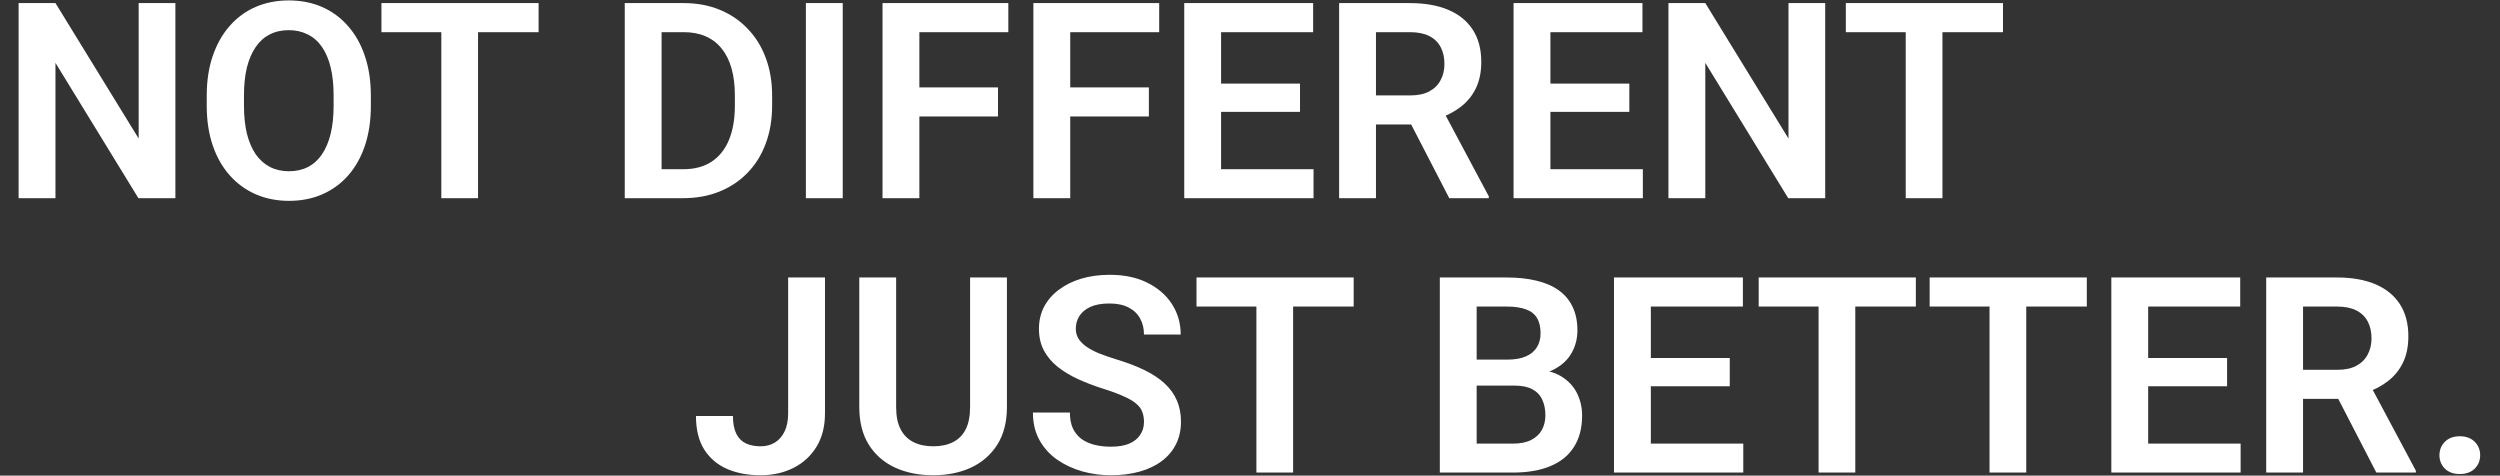
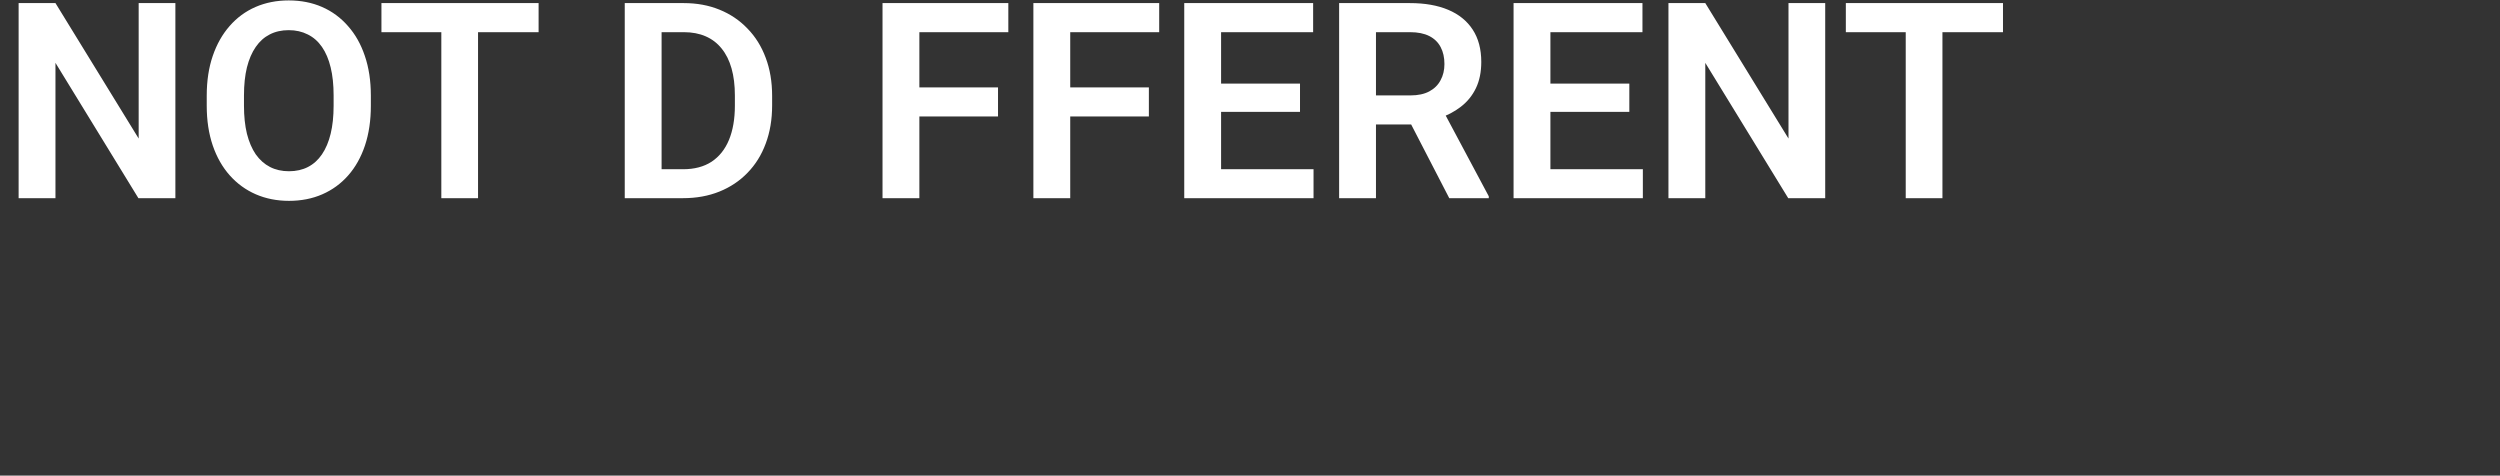
<svg xmlns="http://www.w3.org/2000/svg" width="820" height="156" viewBox="0 0 820 156" fill="none">
  <rect x="0" y="0" width="820" height="156" fill="#333333" stroke="none" />
-   <path d="M57.524 1.016V65H45.395L18.193 20.615V65H6.108V1.016H18.193L45.483 45.444V1.016H57.524ZM121.641 31.382V34.678C121.641 39.512 120.996 43.862 119.707 47.73C118.418 51.567 116.587 54.834 114.214 57.529C111.841 60.225 109.014 62.29 105.732 63.726C102.451 65.161 98.804 65.879 94.79 65.879C90.835 65.879 87.202 65.161 83.892 63.726C80.61 62.29 77.769 60.225 75.366 57.529C72.964 54.834 71.103 51.567 69.785 47.73C68.467 43.862 67.808 39.512 67.808 34.678V31.382C67.808 26.519 68.467 22.168 69.785 18.33C71.103 14.492 72.949 11.226 75.322 8.53C77.695 5.806 80.522 3.726 83.804 2.29C87.114 0.854 90.747 0.137 94.702 0.137C98.716 0.137 102.363 0.854 105.645 2.29C108.926 3.726 111.753 5.806 114.126 8.53C116.528 11.226 118.374 14.492 119.663 18.33C120.981 22.168 121.641 26.519 121.641 31.382ZM109.424 34.678V31.294C109.424 27.808 109.102 24.746 108.457 22.109C107.812 19.443 106.86 17.202 105.601 15.386C104.341 13.569 102.788 12.207 100.942 11.299C99.097 10.361 97.017 9.893 94.702 9.893C92.358 9.893 90.278 10.361 88.462 11.299C86.675 12.207 85.151 13.569 83.892 15.386C82.632 17.202 81.665 19.443 80.991 22.109C80.347 24.746 80.024 27.808 80.024 31.294V34.678C80.024 38.135 80.347 41.196 80.991 43.862C81.665 46.528 82.632 48.784 83.892 50.63C85.181 52.446 86.733 53.823 88.55 54.761C90.366 55.698 92.446 56.167 94.79 56.167C97.134 56.167 99.214 55.698 101.03 54.761C102.847 53.823 104.37 52.446 105.601 50.63C106.86 48.784 107.812 46.528 108.457 43.862C109.102 41.196 109.424 38.135 109.424 34.678ZM156.797 1.016V65H144.756V1.016H156.797ZM176.66 1.016V10.552H125.112V1.016H176.66ZM224.033 65H210.234L210.322 55.508H224.033C227.754 55.508 230.874 54.688 233.394 53.047C235.913 51.377 237.817 48.989 239.106 45.884C240.396 42.749 241.04 38.999 241.04 34.634V31.338C241.04 27.969 240.674 24.995 239.941 22.417C239.209 19.839 238.125 17.671 236.689 15.913C235.283 14.155 233.54 12.822 231.46 11.914C229.38 11.006 226.992 10.552 224.297 10.552H209.971V1.016H224.297C228.574 1.016 232.471 1.733 235.986 3.169C239.531 4.604 242.593 6.67 245.171 9.365C247.778 12.031 249.771 15.225 251.147 18.945C252.554 22.666 253.257 26.826 253.257 31.426V34.634C253.257 39.204 252.554 43.364 251.147 47.114C249.771 50.835 247.778 54.028 245.171 56.694C242.593 59.36 239.517 61.411 235.942 62.847C232.368 64.282 228.398 65 224.033 65ZM217.002 1.016V65H204.917V1.016H217.002ZM276.416 1.016V65H264.331V1.016H276.416ZM301.553 1.016V65H289.468V1.016H301.553ZM327.349 28.657V38.193H298.389V28.657H327.349ZM330.732 1.016V10.552H298.389V1.016H330.732ZM351.035 1.016V65H338.95V1.016H351.035ZM376.831 28.657V38.193H347.871V28.657H376.831ZM380.215 1.016V10.552H347.871V1.016H380.215ZM430.84 55.508V65H396.826V55.508H430.84ZM400.518 1.016V65H388.433V1.016H400.518ZM426.401 27.427V36.699H396.826V27.427H426.401ZM430.708 1.016V10.552H396.826V1.016H430.708ZM439.233 1.016H462.48C467.344 1.016 471.519 1.748 475.005 3.213C478.491 4.678 481.172 6.846 483.047 9.717C484.922 12.588 485.859 16.118 485.859 20.308C485.859 23.618 485.273 26.489 484.102 28.921C482.93 31.352 481.274 33.389 479.136 35.029C477.026 36.67 474.536 37.959 471.665 38.897L467.886 40.83H447.363L447.275 31.294H462.612C465.103 31.294 467.168 30.855 468.809 29.976C470.449 29.097 471.68 27.881 472.5 26.328C473.35 24.775 473.774 23.003 473.774 21.011C473.774 18.872 473.364 17.026 472.544 15.474C471.724 13.892 470.479 12.676 468.809 11.826C467.139 10.977 465.029 10.552 462.48 10.552H451.318V65H439.233V1.016ZM475.356 65L460.547 36.348L473.335 36.304L488.32 64.385V65H475.356ZM538.857 55.508V65H504.844V55.508H538.857ZM508.535 1.016V65H496.45V1.016H508.535ZM534.419 27.427V36.699H504.844V27.427H534.419ZM538.726 1.016V10.552H504.844V1.016H538.726ZM598.667 1.016V65H586.538L559.336 20.615V65H547.251V1.016H559.336L586.626 45.444V1.016H598.667ZM637.119 1.016V65H625.078V1.016H637.119ZM656.982 1.016V10.552H605.435V1.016H656.982Z" fill="white" />
-   <path d="M258.511 135.576V91.016H270.596V135.576C270.596 139.824 269.673 143.472 267.827 146.519C265.981 149.536 263.462 151.851 260.269 153.462C257.075 155.073 253.472 155.879 249.458 155.879C245.327 155.879 241.665 155.19 238.472 153.813C235.278 152.407 232.773 150.269 230.957 147.397C229.17 144.526 228.276 140.879 228.276 136.455H240.405C240.405 138.857 240.771 140.791 241.504 142.256C242.236 143.721 243.276 144.775 244.624 145.42C246.001 146.064 247.612 146.387 249.458 146.387C251.245 146.387 252.812 145.977 254.16 145.156C255.537 144.307 256.606 143.076 257.368 141.465C258.13 139.854 258.511 137.891 258.511 135.576ZM318.188 91.016H330.273V133.511C330.273 138.403 329.219 142.52 327.109 145.859C325 149.17 322.129 151.675 318.496 153.374C314.863 155.044 310.732 155.879 306.104 155.879C301.416 155.879 297.241 155.044 293.579 153.374C289.917 151.675 287.046 149.17 284.966 145.859C282.886 142.52 281.846 138.403 281.846 133.511V91.016H293.931V133.511C293.931 136.499 294.429 138.945 295.425 140.85C296.421 142.725 297.827 144.116 299.644 145.024C301.46 145.933 303.613 146.387 306.104 146.387C308.623 146.387 310.776 145.933 312.563 145.024C314.38 144.116 315.771 142.725 316.738 140.85C317.705 138.945 318.188 136.499 318.188 133.511V91.016ZM375.229 138.389C375.229 137.158 375.039 136.06 374.658 135.093C374.307 134.097 373.647 133.203 372.681 132.412C371.743 131.592 370.41 130.801 368.682 130.039C366.982 129.248 364.785 128.428 362.09 127.578C359.102 126.641 356.318 125.586 353.74 124.414C351.162 123.242 348.892 121.88 346.929 120.327C344.995 118.774 343.486 116.987 342.402 114.966C341.318 112.915 340.776 110.542 340.776 107.847C340.776 105.21 341.333 102.808 342.446 100.64C343.589 98.472 345.2 96.611 347.28 95.059C349.36 93.477 351.807 92.261 354.619 91.411C357.461 90.561 360.596 90.137 364.023 90.137C368.77 90.137 372.871 91.001 376.328 92.73C379.814 94.458 382.51 96.802 384.414 99.761C386.318 102.72 387.271 106.045 387.271 109.736H375.229C375.229 107.744 374.805 105.986 373.955 104.463C373.135 102.939 371.875 101.738 370.176 100.859C368.506 99.981 366.396 99.541 363.848 99.541C361.387 99.541 359.336 99.907 357.695 100.64C356.084 101.372 354.868 102.368 354.048 103.628C353.257 104.888 352.861 106.294 352.861 107.847C352.861 109.019 353.14 110.073 353.696 111.011C354.253 111.919 355.088 112.783 356.201 113.604C357.314 114.395 358.691 115.142 360.332 115.845C362.002 116.519 363.936 117.192 366.133 117.866C369.648 118.921 372.725 120.093 375.361 121.382C378.027 122.671 380.239 124.136 381.997 125.776C383.784 127.417 385.117 129.263 385.996 131.313C386.904 133.364 387.358 135.693 387.358 138.301C387.358 141.055 386.816 143.516 385.732 145.684C384.648 147.852 383.096 149.697 381.074 151.221C379.053 152.744 376.621 153.901 373.779 154.692C370.967 155.483 367.817 155.879 364.331 155.879C361.226 155.879 358.149 155.469 355.103 154.648C352.085 153.799 349.346 152.539 346.885 150.869C344.424 149.17 342.461 147.031 340.996 144.453C339.531 141.846 338.799 138.799 338.799 135.312H350.928C350.928 137.334 351.25 139.062 351.895 140.498C352.568 141.904 353.506 143.062 354.707 143.97C355.938 144.849 357.373 145.493 359.014 145.903C360.654 146.313 362.427 146.519 364.331 146.519C366.792 146.519 368.813 146.182 370.396 145.508C372.007 144.805 373.208 143.838 373.999 142.607C374.819 141.377 375.229 139.971 375.229 138.389ZM424.141 91.016V155H412.1V91.016H424.141ZM444.004 91.016V100.552H392.456V91.016H444.004ZM496.782 126.479H480.435L480.347 117.954H494.365C496.768 117.954 498.774 117.617 500.386 116.943C501.997 116.27 503.213 115.288 504.033 113.999C504.883 112.71 505.308 111.143 505.308 109.297C505.308 107.246 504.912 105.576 504.121 104.287C503.359 102.998 502.158 102.061 500.518 101.475C498.877 100.859 496.797 100.552 494.277 100.552H484.346V155H472.261V91.016H494.277C497.91 91.016 501.147 91.367 503.989 92.07C506.86 92.744 509.292 93.799 511.284 95.234C513.276 96.67 514.785 98.472 515.811 100.64C516.865 102.808 517.393 105.386 517.393 108.374C517.393 111.011 516.777 113.442 515.547 115.669C514.346 117.866 512.485 119.653 509.966 121.03C507.476 122.407 504.312 123.198 500.474 123.403L496.782 126.479ZM496.255 155H476.875L481.929 145.508H496.255C498.657 145.508 500.635 145.112 502.188 144.321C503.77 143.53 504.941 142.446 505.703 141.069C506.494 139.663 506.89 138.052 506.89 136.235C506.89 134.243 506.538 132.515 505.835 131.05C505.161 129.585 504.077 128.457 502.583 127.666C501.118 126.875 499.185 126.479 496.782 126.479H484.214L484.302 117.954H500.298L503.066 121.25C506.758 121.279 509.761 122.012 512.075 123.447C514.419 124.883 516.147 126.729 517.261 128.984C518.374 131.24 518.931 133.672 518.931 136.279C518.931 140.381 518.037 143.823 516.25 146.606C514.492 149.39 511.914 151.484 508.516 152.891C505.146 154.297 501.06 155 496.255 155ZM571.797 145.508V155H537.783V145.508H571.797ZM541.475 91.016V155H529.39V91.016H541.475ZM567.358 117.427V126.699H537.783V117.427H567.358ZM571.665 91.016V100.552H537.783V91.016H571.665ZM608.535 91.016V155H596.494V91.016H608.535ZM628.398 91.016V100.552H576.851V91.016H628.398ZM664.609 91.016V155H652.568V91.016H664.609ZM684.473 91.016V100.552H632.925V91.016H684.473ZM734.922 145.508V155H700.908V145.508H734.922ZM704.6 91.016V155H692.515V91.016H704.6ZM730.483 117.427V126.699H700.908V117.427H730.483ZM734.79 91.016V100.552H700.908V91.016H734.79ZM743.315 91.016H766.562C771.426 91.016 775.601 91.748 779.087 93.213C782.573 94.678 785.254 96.846 787.129 99.717C789.004 102.588 789.941 106.118 789.941 110.308C789.941 113.618 789.355 116.489 788.184 118.921C787.012 121.353 785.356 123.389 783.218 125.029C781.108 126.67 778.618 127.959 775.747 128.896L771.968 130.83H751.445L751.357 121.294H766.694C769.185 121.294 771.25 120.854 772.891 119.976C774.531 119.097 775.762 117.881 776.582 116.328C777.432 114.775 777.856 113.003 777.856 111.011C777.856 108.872 777.446 107.026 776.626 105.474C775.806 103.892 774.561 102.676 772.891 101.826C771.221 100.977 769.111 100.552 766.562 100.552H755.4V155H743.315V91.016ZM779.438 155L764.629 126.348L777.417 126.304L792.402 154.385V155H779.438ZM800.137 149.331C800.137 147.573 800.737 146.094 801.938 144.893C803.14 143.691 804.766 143.091 806.816 143.091C808.867 143.091 810.493 143.691 811.694 144.893C812.896 146.094 813.496 147.573 813.496 149.331C813.496 151.06 812.896 152.524 811.694 153.726C810.493 154.897 808.867 155.483 806.816 155.483C804.766 155.483 803.14 154.897 801.938 153.726C800.737 152.524 800.137 151.06 800.137 149.331Z" fill="white" />
+   <path d="M57.524 1.016V65H45.395L18.193 20.615V65H6.108V1.016H18.193L45.483 45.444V1.016H57.524ZM121.641 31.382V34.678C121.641 39.512 120.996 43.862 119.707 47.73C118.418 51.567 116.587 54.834 114.214 57.529C111.841 60.225 109.014 62.29 105.732 63.726C102.451 65.161 98.804 65.879 94.79 65.879C90.835 65.879 87.202 65.161 83.892 63.726C80.61 62.29 77.769 60.225 75.366 57.529C72.964 54.834 71.103 51.567 69.785 47.73C68.467 43.862 67.808 39.512 67.808 34.678V31.382C67.808 26.519 68.467 22.168 69.785 18.33C71.103 14.492 72.949 11.226 75.322 8.53C77.695 5.806 80.522 3.726 83.804 2.29C87.114 0.854 90.747 0.137 94.702 0.137C98.716 0.137 102.363 0.854 105.645 2.29C108.926 3.726 111.753 5.806 114.126 8.53C116.528 11.226 118.374 14.492 119.663 18.33C120.981 22.168 121.641 26.519 121.641 31.382ZM109.424 34.678V31.294C109.424 27.808 109.102 24.746 108.457 22.109C107.812 19.443 106.86 17.202 105.601 15.386C104.341 13.569 102.788 12.207 100.942 11.299C99.097 10.361 97.017 9.893 94.702 9.893C92.358 9.893 90.278 10.361 88.462 11.299C86.675 12.207 85.151 13.569 83.892 15.386C82.632 17.202 81.665 19.443 80.991 22.109C80.347 24.746 80.024 27.808 80.024 31.294V34.678C80.024 38.135 80.347 41.196 80.991 43.862C81.665 46.528 82.632 48.784 83.892 50.63C85.181 52.446 86.733 53.823 88.55 54.761C90.366 55.698 92.446 56.167 94.79 56.167C97.134 56.167 99.214 55.698 101.03 54.761C102.847 53.823 104.37 52.446 105.601 50.63C106.86 48.784 107.812 46.528 108.457 43.862C109.102 41.196 109.424 38.135 109.424 34.678ZM156.797 1.016V65H144.756V1.016H156.797ZM176.66 1.016V10.552H125.112V1.016H176.66ZM224.033 65H210.234L210.322 55.508H224.033C227.754 55.508 230.874 54.688 233.394 53.047C235.913 51.377 237.817 48.989 239.106 45.884C240.396 42.749 241.04 38.999 241.04 34.634V31.338C241.04 27.969 240.674 24.995 239.941 22.417C239.209 19.839 238.125 17.671 236.689 15.913C235.283 14.155 233.54 12.822 231.46 11.914C229.38 11.006 226.992 10.552 224.297 10.552H209.971V1.016H224.297C228.574 1.016 232.471 1.733 235.986 3.169C239.531 4.604 242.593 6.67 245.171 9.365C247.778 12.031 249.771 15.225 251.147 18.945C252.554 22.666 253.257 26.826 253.257 31.426V34.634C253.257 39.204 252.554 43.364 251.147 47.114C249.771 50.835 247.778 54.028 245.171 56.694C242.593 59.36 239.517 61.411 235.942 62.847C232.368 64.282 228.398 65 224.033 65ZM217.002 1.016V65H204.917V1.016H217.002ZM276.416 1.016V65V1.016H276.416ZM301.553 1.016V65H289.468V1.016H301.553ZM327.349 28.657V38.193H298.389V28.657H327.349ZM330.732 1.016V10.552H298.389V1.016H330.732ZM351.035 1.016V65H338.95V1.016H351.035ZM376.831 28.657V38.193H347.871V28.657H376.831ZM380.215 1.016V10.552H347.871V1.016H380.215ZM430.84 55.508V65H396.826V55.508H430.84ZM400.518 1.016V65H388.433V1.016H400.518ZM426.401 27.427V36.699H396.826V27.427H426.401ZM430.708 1.016V10.552H396.826V1.016H430.708ZM439.233 1.016H462.48C467.344 1.016 471.519 1.748 475.005 3.213C478.491 4.678 481.172 6.846 483.047 9.717C484.922 12.588 485.859 16.118 485.859 20.308C485.859 23.618 485.273 26.489 484.102 28.921C482.93 31.352 481.274 33.389 479.136 35.029C477.026 36.67 474.536 37.959 471.665 38.897L467.886 40.83H447.363L447.275 31.294H462.612C465.103 31.294 467.168 30.855 468.809 29.976C470.449 29.097 471.68 27.881 472.5 26.328C473.35 24.775 473.774 23.003 473.774 21.011C473.774 18.872 473.364 17.026 472.544 15.474C471.724 13.892 470.479 12.676 468.809 11.826C467.139 10.977 465.029 10.552 462.48 10.552H451.318V65H439.233V1.016ZM475.356 65L460.547 36.348L473.335 36.304L488.32 64.385V65H475.356ZM538.857 55.508V65H504.844V55.508H538.857ZM508.535 1.016V65H496.45V1.016H508.535ZM534.419 27.427V36.699H504.844V27.427H534.419ZM538.726 1.016V10.552H504.844V1.016H538.726ZM598.667 1.016V65H586.538L559.336 20.615V65H547.251V1.016H559.336L586.626 45.444V1.016H598.667ZM637.119 1.016V65H625.078V1.016H637.119ZM656.982 1.016V10.552H605.435V1.016H656.982Z" fill="white" />
</svg>